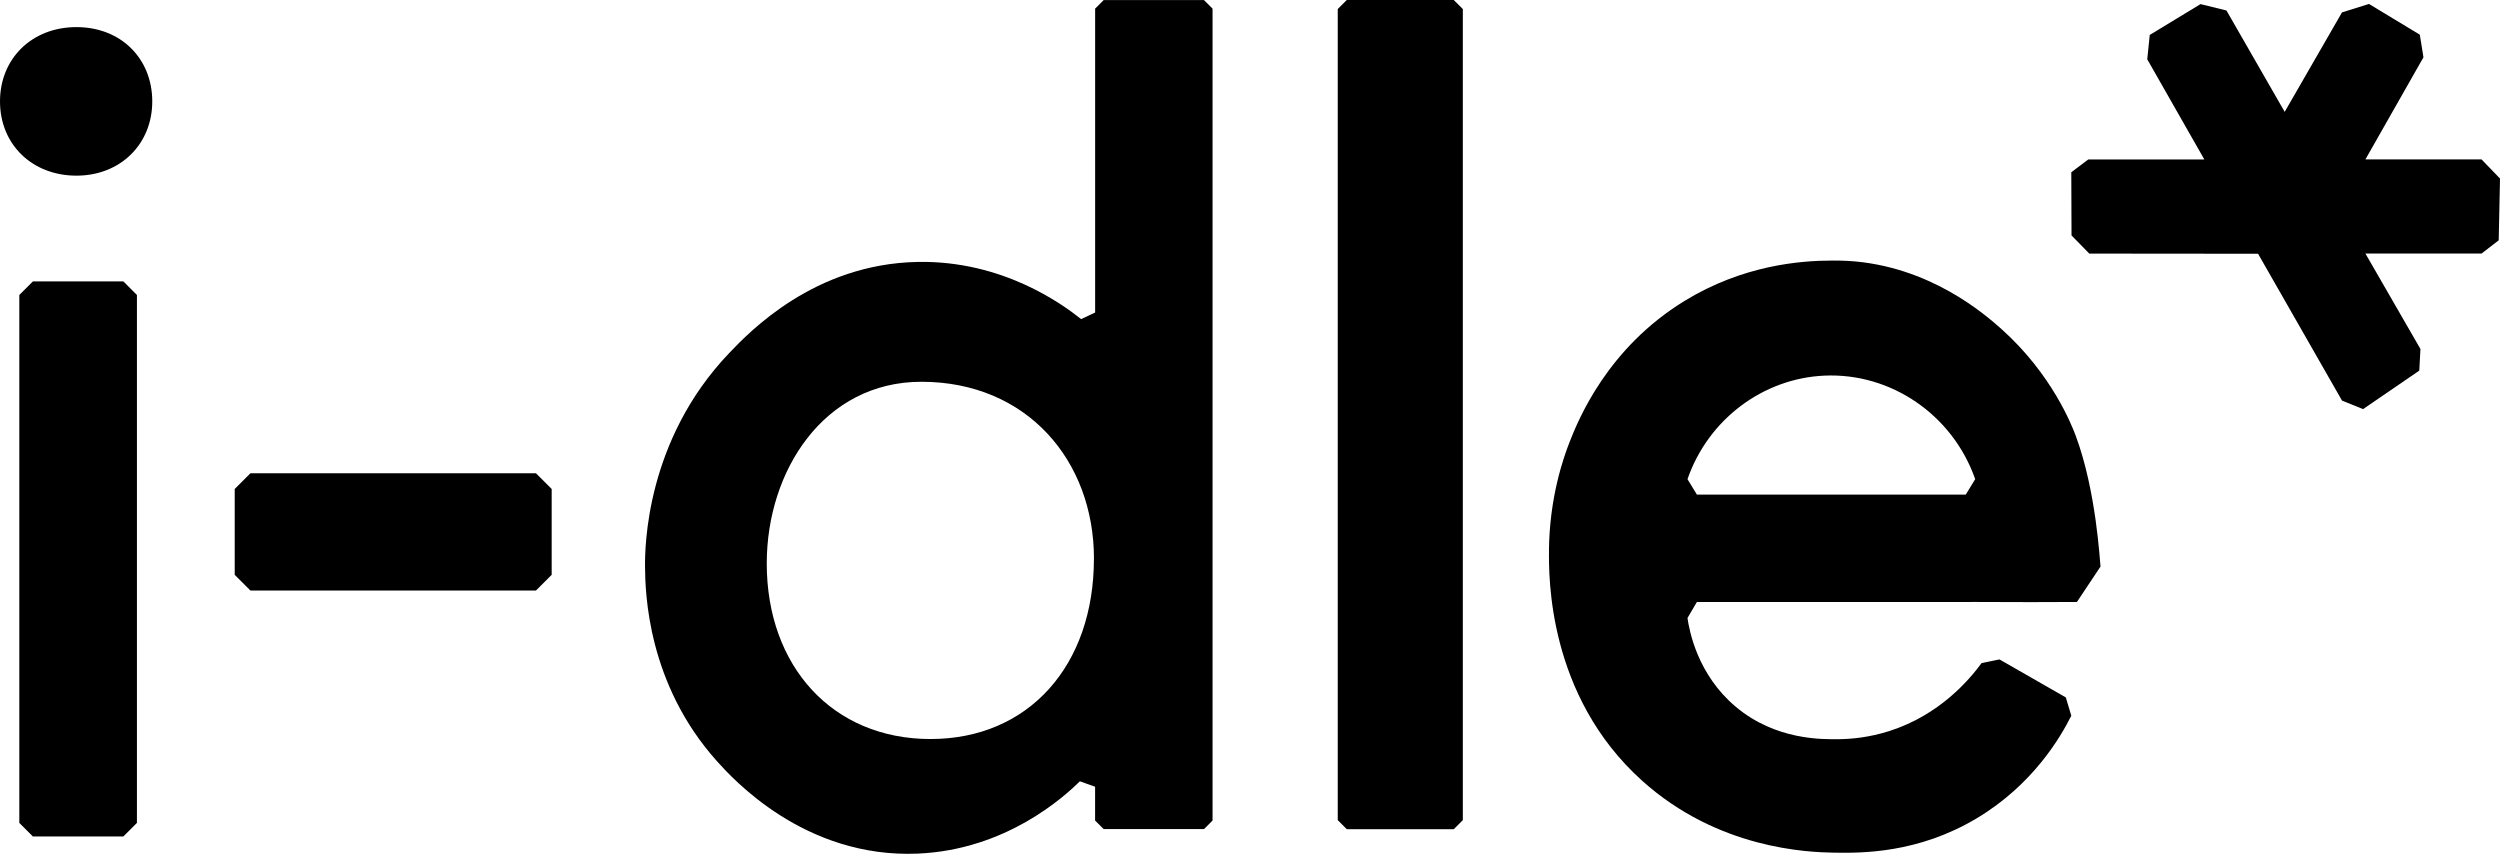
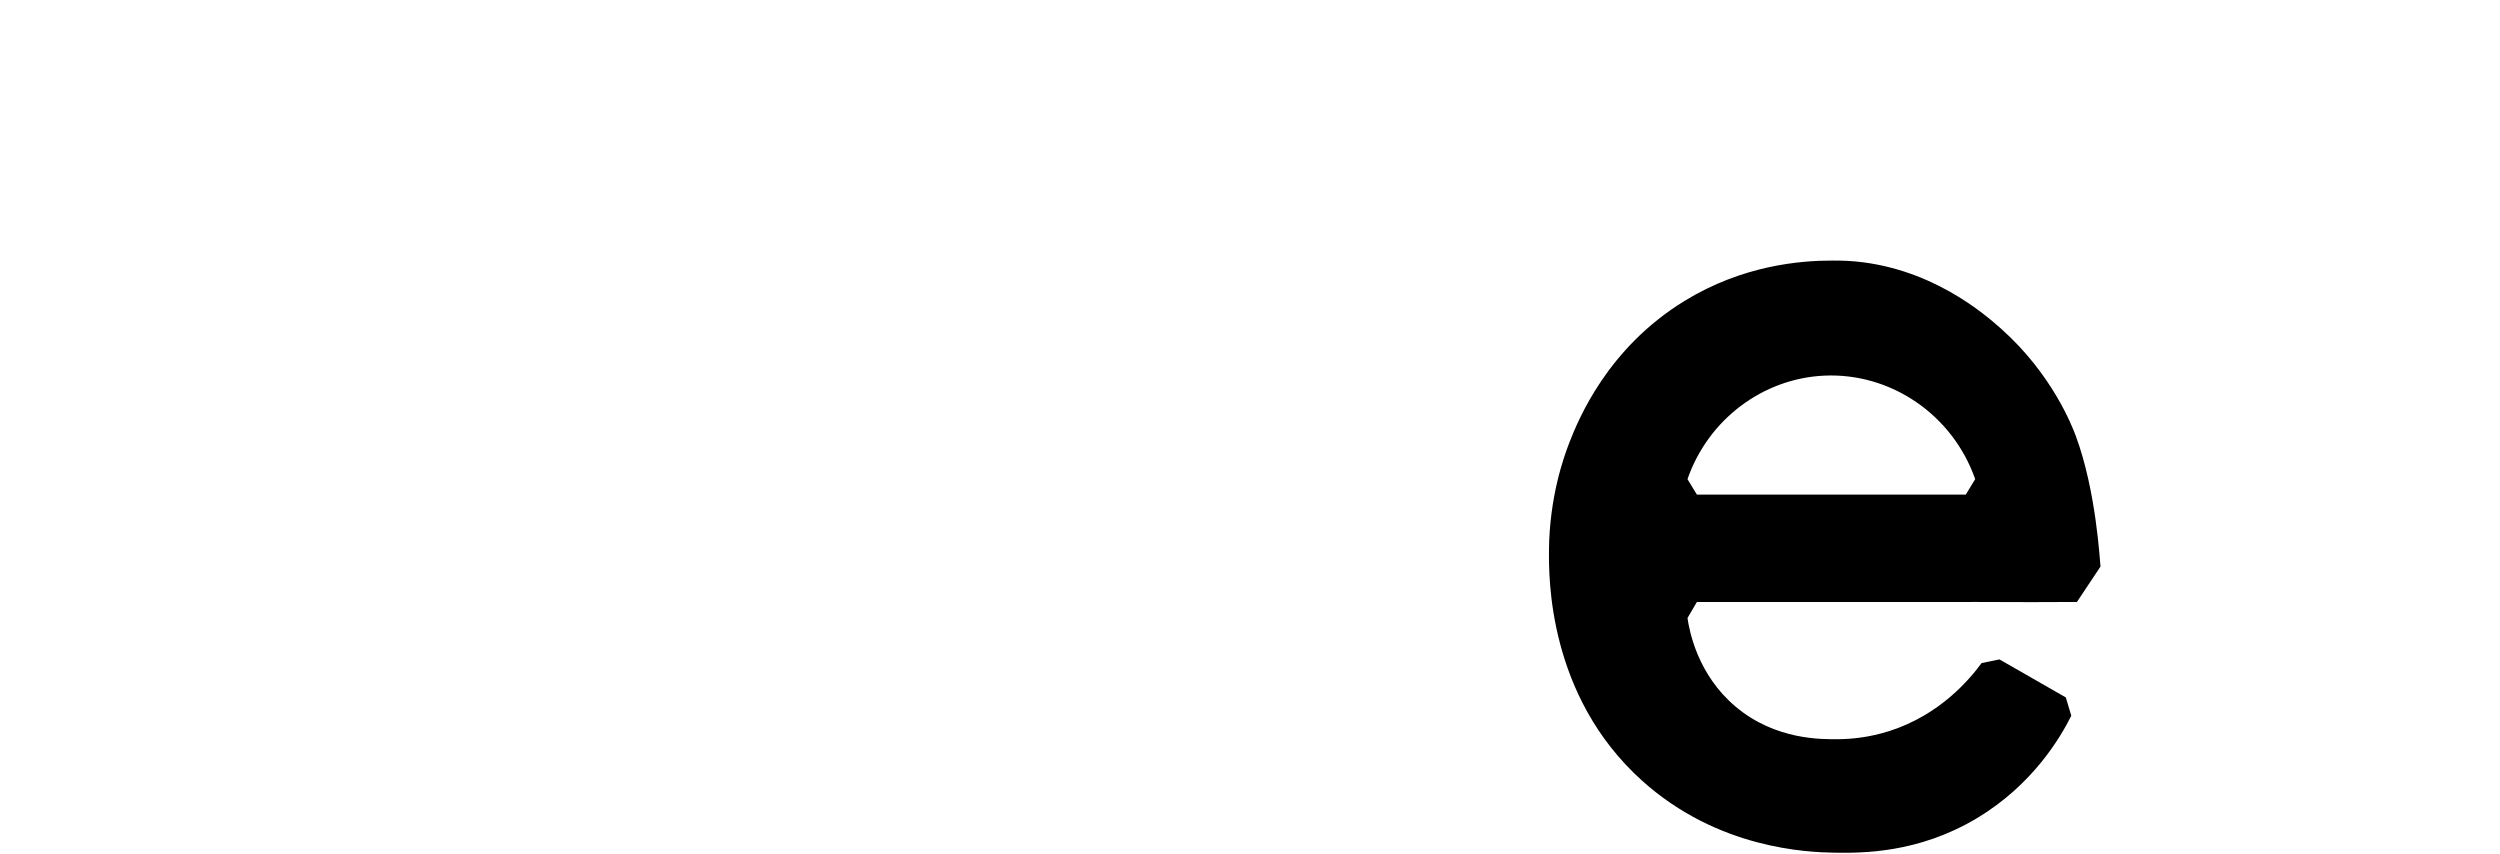
<svg xmlns="http://www.w3.org/2000/svg" id="_레이어_2" viewBox="0 0 639.19 218.3">
  <defs>
    <style>.cls-1{fill:#000}</style>
  </defs>
  <g id="_레이어_1-2">
-     <path id="_으" d="M60.01 146.97v-21.95l4.02-4.02h73l4.02 4.02v21.95l-4.02 4.02h-73z" class="cls-1" />
-     <path d="M0 25.92C0 14.99 8.14 6.93 19.54 6.93s19.39 8.06 19.39 18.99-8.14 18.99-19.39 18.99S0 37 0 25.92M4.94 210.39V75.42l3.48-3.48h23.11l3.48 3.48v134.97l-3.48 3.48H8.41l-3.48-3.48Z" class="cls-1" />
-     <path id="d" d="M164.92 144.97c-.05-5.04.2-32.34 21.45-54.63 5.23-5.49 21.81-22.87 48.25-23.37 21.69-.41 37.01 10.8 41.8 14.62 1.19-.56 2.39-1.13 3.58-1.69V2.21c.72-.73 1.45-1.46 2.18-2.19h25.65l2.19 2.19v207.58l-2.19 2.19h-25.65l-2.19-2.19v-8.64c-1.3-.46-2.59-.93-3.89-1.39-3.96 3.89-18.81 17.53-41.47 18.49-29.02 1.22-47.47-19.35-51.32-23.63-17.76-19.8-18.33-43.02-18.39-49.64Zm114.78-2.12c0-25.04-17.08-45.24-44.12-45.24-24.93 0-39.54 22.78-39.54 46.45 0 26.27 16.79 44.89 41.87 44.89s41.78-18.77 41.78-46.1Z" class="cls-1" />
-     <path id="l" d="M342.03 209.69V2.31L344.34 0h27.36l2.31 2.31v207.38L371.7 212h-27.36z" class="cls-1" />
    <path id="e" d="M396.03 140.72c.13-13.6 3.74-23.77 5.23-27.59 2.33-5.96 9.72-24.1 29.43-36.19 14.88-9.12 29.56-10.32 37.74-10.32 1.04 0 2.36-.01 4.13.09 20.72 1.24 34.93 13.63 39.23 17.48 12.87 11.53 17.94 24.62 18.91 27.19 5.32 14.26 6.19 32.45 6.35 33.47l-6.03 9.06c-7.12.05-15.5.06-25.42 0h-.04l-30.54.01h-41.17c-.8 1.37-1.6 2.74-2.4 4.1.48 3.28 2.55 14.48 12.37 22.71 10.15 8.51 22 8.33 26.51 8.26 3-.04 7.58-.42 12.83-2.11 12.73-4.1 20.29-13 23.48-17.34 1.53-.31 3.06-.63 4.58-.94 5.65 3.24 11.31 6.48 16.96 9.72.47 1.56.93 3.12 1.4 4.68-2.75 5.48-9.78 17.6-24.14 26.2-15.05 9.01-29.44 8.93-36.6 8.81-6.54-.12-29.57-.88-49.05-18.45-24.1-21.74-23.81-52.12-23.75-58.83Zm106.57-14.26c.8-1.32 1.6-2.63 2.41-3.95-5.76-16.47-21.56-27.24-38.55-26.47-15.76.71-29.72 11.23-35.01 26.47.8 1.31 1.6 2.63 2.4 3.94h68.76Z" class="cls-1" />
-     <path d="M563.6 40.78 549 15.16l.64-6.23c4.33-2.63 8.65-5.25 12.98-7.88l6.63 1.63 14.89 25.92c4.88-8.48 9.77-16.95 14.65-25.43l6.9-2.16c4.33 2.62 8.67 5.24 13 7.86.31 1.93.62 3.86.93 5.78l-14.84 26.11h29.69c1.57 1.63 3.14 3.26 4.72 4.89l-.33 15.79-4.39 3.39h-29.69c4.69 8.13 9.38 16.27 14.07 24.4l-.3 5.53-14.37 9.84c-1.79-.72-3.59-1.45-5.38-2.17l-21.47-37.55-43.15-.04-4.54-4.64-.06-16.16 4.33-3.26z" class="cls-1" />
  </g>
</svg>